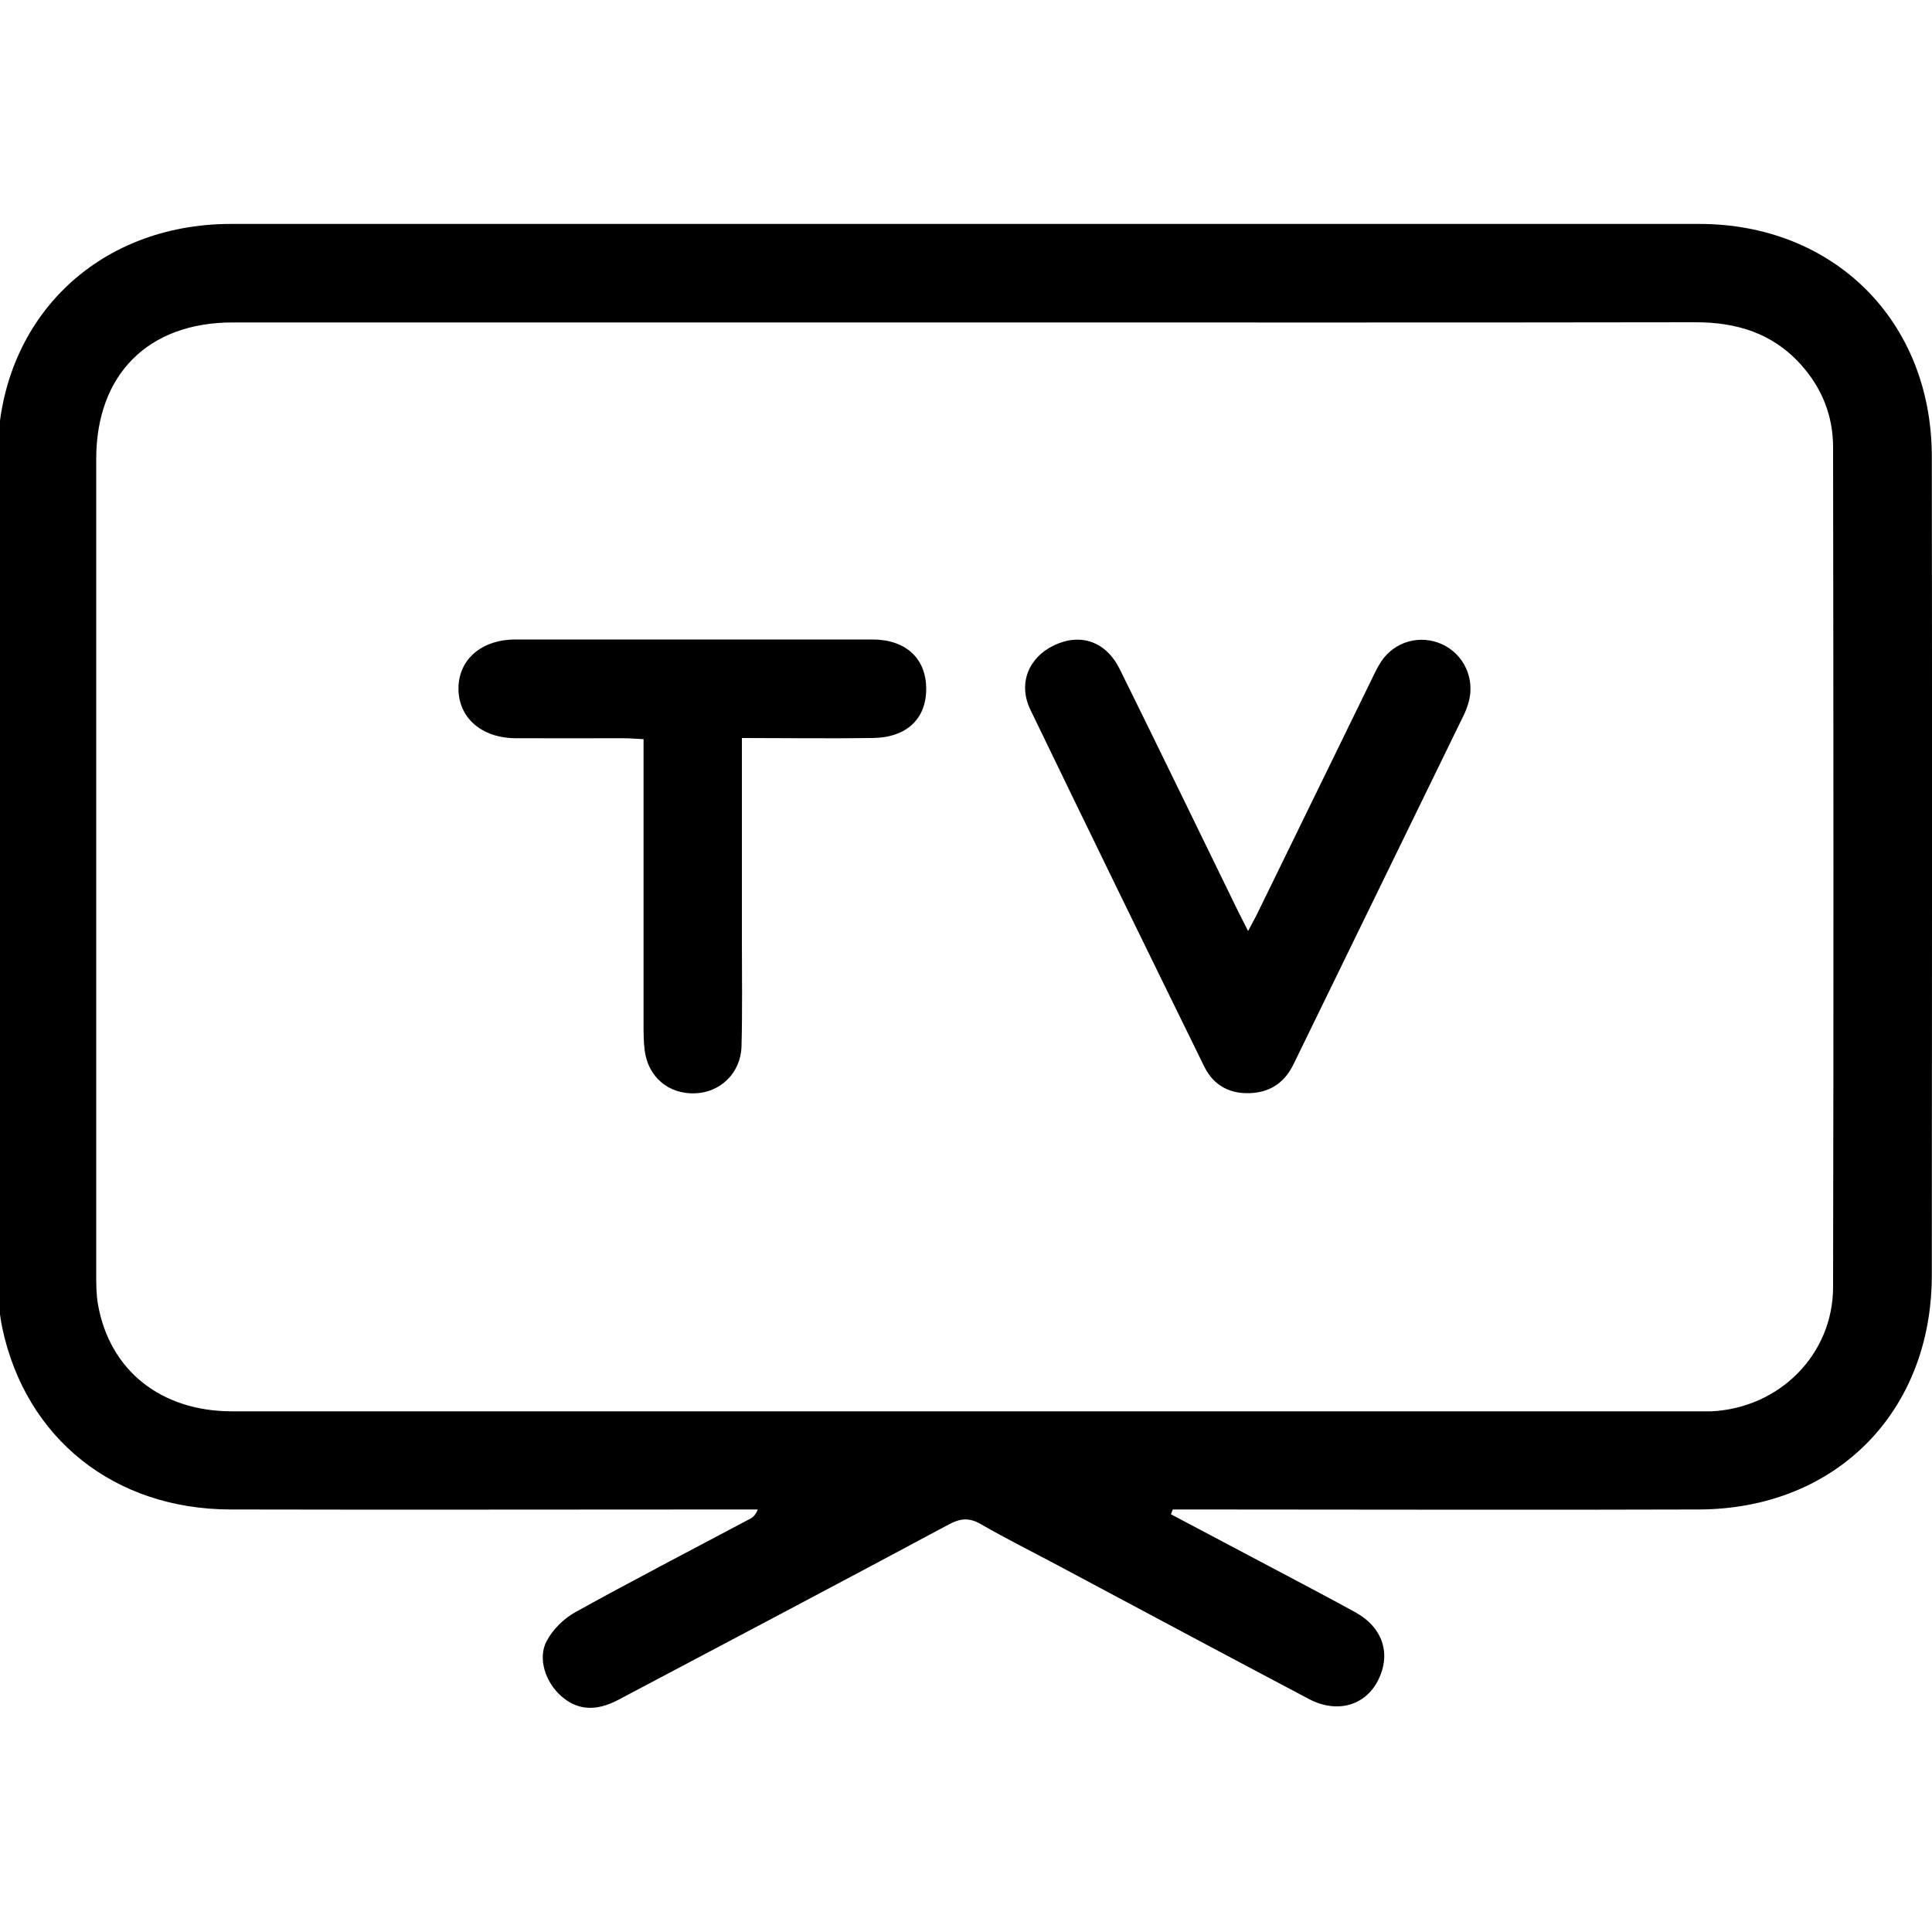
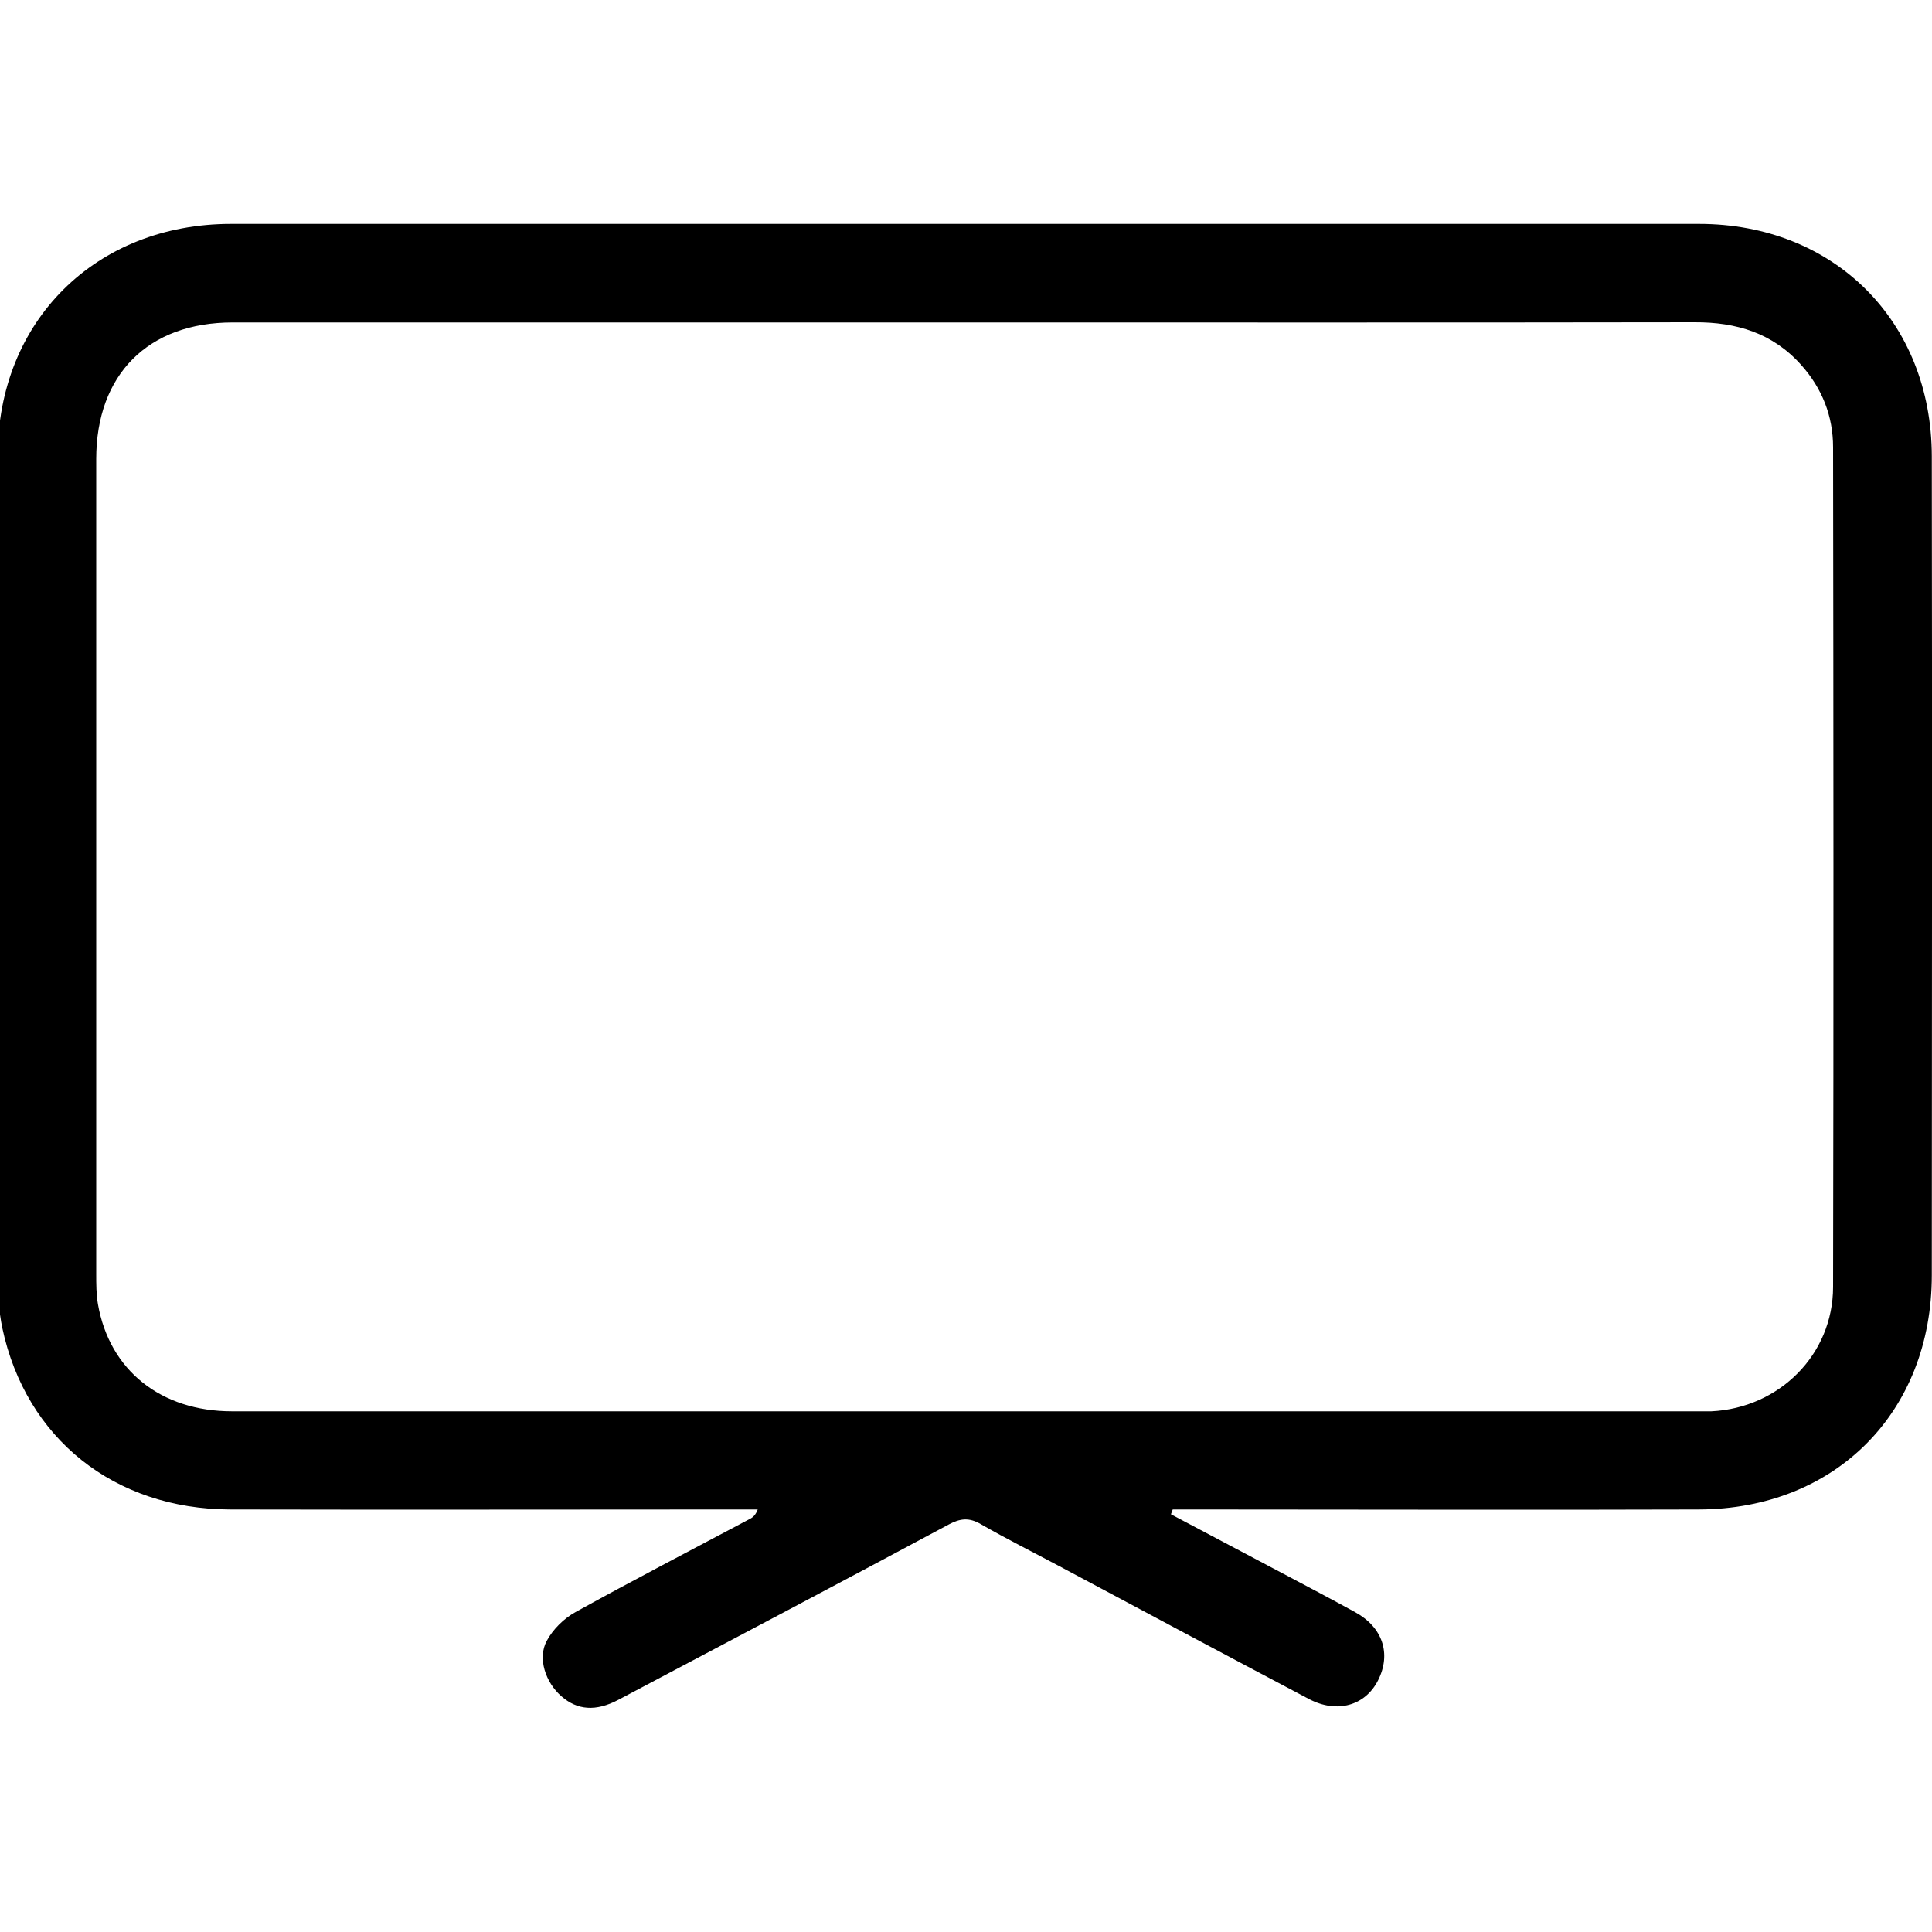
<svg xmlns="http://www.w3.org/2000/svg" version="1.1" viewBox="0 0 1000 1000">
  <g>
    <g id="_Слой_1" data-name="Слой_1">
      <g>
        <path d="M606.1,783.8c19.5,10.3,39.1,20.7,58.6,31,12.3,6.5,24.6,13,36.8,19.7,14.2,7.8,18.7,21.5,11.8,35.2-6.6,13.1-21.2,17.4-35.8,9.7-43-22.7-86-45.7-128.9-68.6-13.7-7.3-27.7-14.3-41.1-22-5.9-3.4-10.5-2.9-16.3.2-56.9,30.5-114,60.6-171.1,90.8-11.7,6.2-21.3,5.4-29.5-1.8-8.2-7.1-12.5-19.7-7.6-28.7,3.2-6,8.9-11.6,14.9-14.9,29.8-16.5,60.1-32.2,90.2-48.2,1.6-.8,3-2,4.1-4.9-3.5,0-7,0-10.5,0-87.5,0-175,.2-262.6,0-60-.2-105.7-36.7-117.9-93.9-1.8-8.7-2.4-17.8-2.4-26.7-.1-141.6-.2-283.2,0-424.7,0-69.9,50.8-120.1,120.8-120.1,253.3,0,506.5,0,759.8,0,69.9,0,120.4,50.3,120.5,120.3.2,141.3.1,282.5,0,423.8,0,70.9-49.8,121.1-120.6,121.3-87.2.3-174.4,0-261.6,0-3.6,0-7.1,0-10.7,0-.3.8-.6,1.6-.9,2.4ZM500.2,166.9c-126.6,0-253.2,0-379.8,0-43.8,0-70.6,27-70.6,70.7,0,140.6,0,281.1,0,421.7,0,5.3,0,10.7.9,15.8,6,34.2,32.6,55.4,69.4,55.4,252.6,0,505.1,0,757.7,0,2.7,0,5.3,0,8,0,35.1-1.7,63-29.3,63-64.4.3-144.9.2-289.7,0-434.6,0-16.2-5.7-30.5-16.5-42.6-14.7-16.5-33.6-22.2-55.2-22.1-125.6.2-251.2.1-376.8.1Z" />
-         <path d="M646,481.9c2-3.8,3.6-6.6,5-9.5,19.6-40.1,39.2-80.2,58.8-120.4,1.6-3.3,3.1-6.6,5.1-9.6,7-10.5,20.3-14.1,31.6-8.9,11.2,5.2,17,17.7,13.7,29.8-.6,2.2-1.4,4.4-2.4,6.5-29.4,60.4-58.9,120.7-88.3,181.1-4.3,8.8-11.1,13.9-20.8,14.8-11.3,1-20.4-3.4-25.4-13.7-30.2-61.5-60.2-123-90-184.7-6.5-13.5-.9-27,12.3-33.3,13.7-6.5,26.9-2,34,12.4,20.5,41.5,40.7,83.2,61,124.8,1.6,3.2,3.2,6.4,5.4,10.7Z" />
-         <path d="M384,382.1c0,35.8,0,69.9,0,104,0,18.6.3,37.1-.2,55.6-.4,13.7-11,23.8-24.1,24.2-13.6.5-24.2-8.4-26-22.1-.6-4.6-.6-9.2-.6-13.9,0-48.7,0-97.4,0-147.3-3.9-.2-7.4-.5-10.9-.5-18.5,0-37.1.1-55.6,0-17.5-.2-29.3-10.7-29.3-25.7,0-15,11.9-25.4,29.5-25.4,61.6,0,123.2,0,184.8,0,17.3,0,27.8,9.9,27.8,25.5,0,15.7-10.2,25.3-27.8,25.5-22.1.3-44.2,0-67.5,0Z" />
      </g>
    </g>
  </g>
</svg>